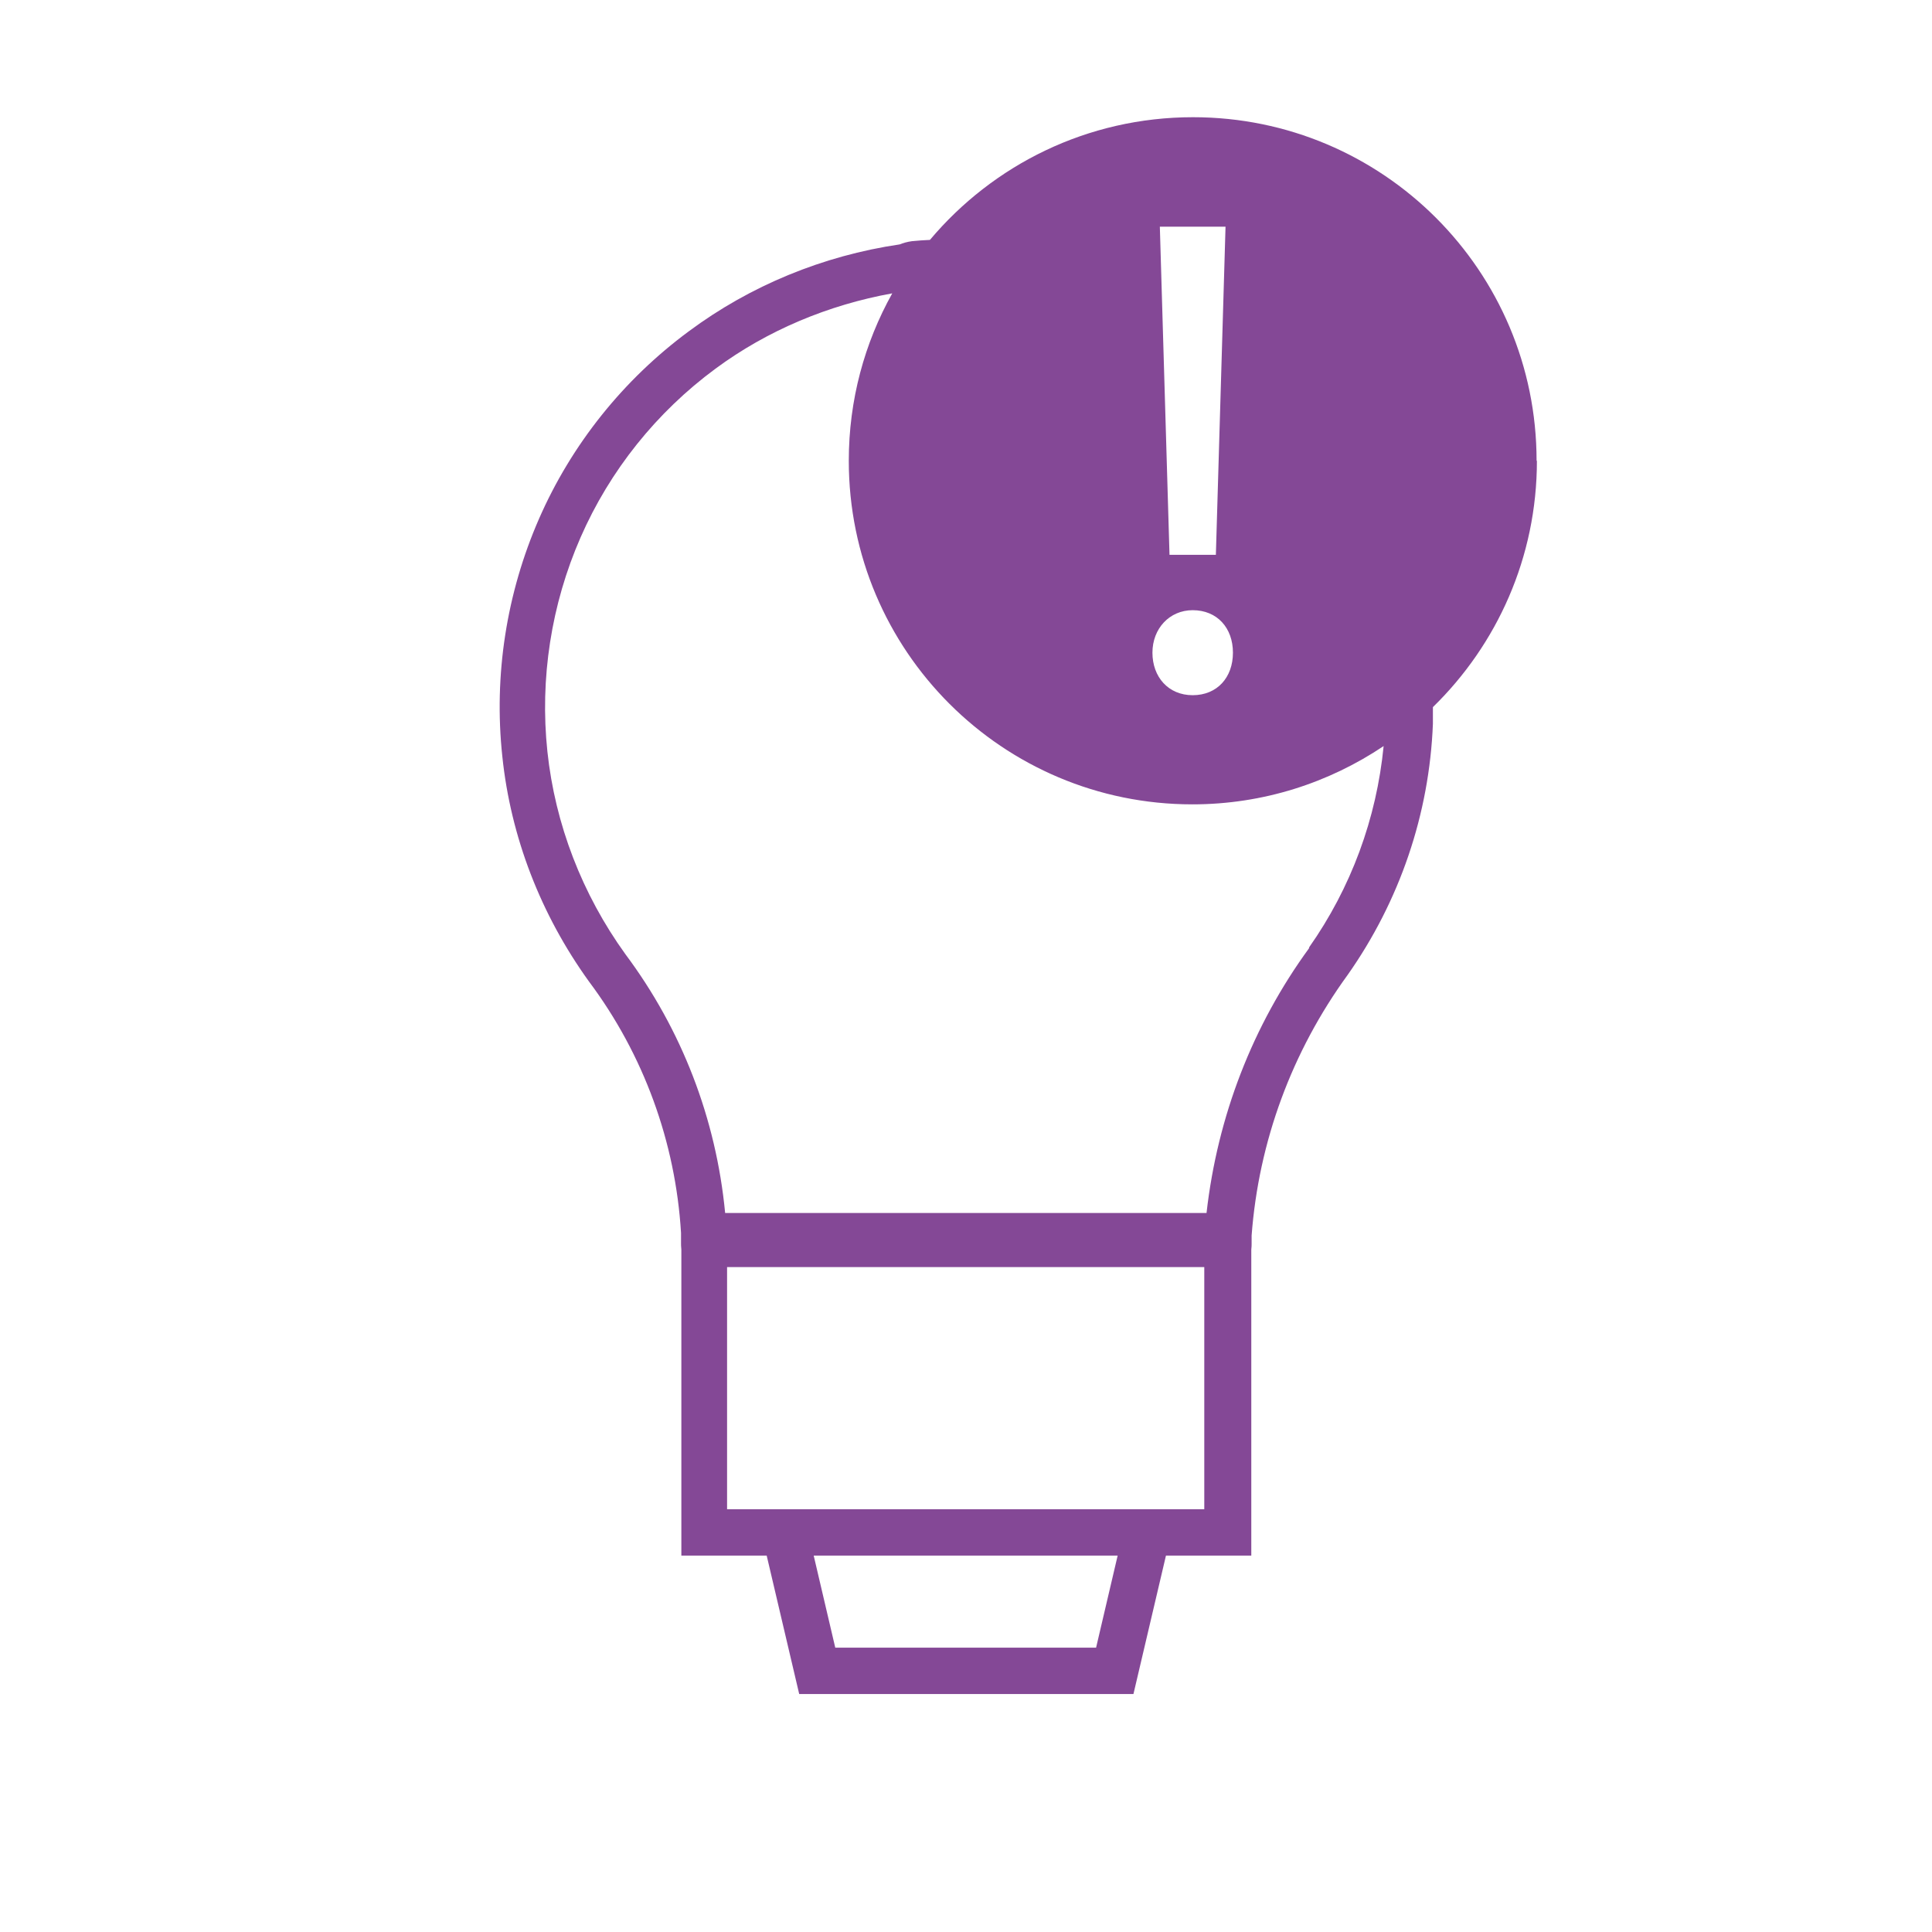
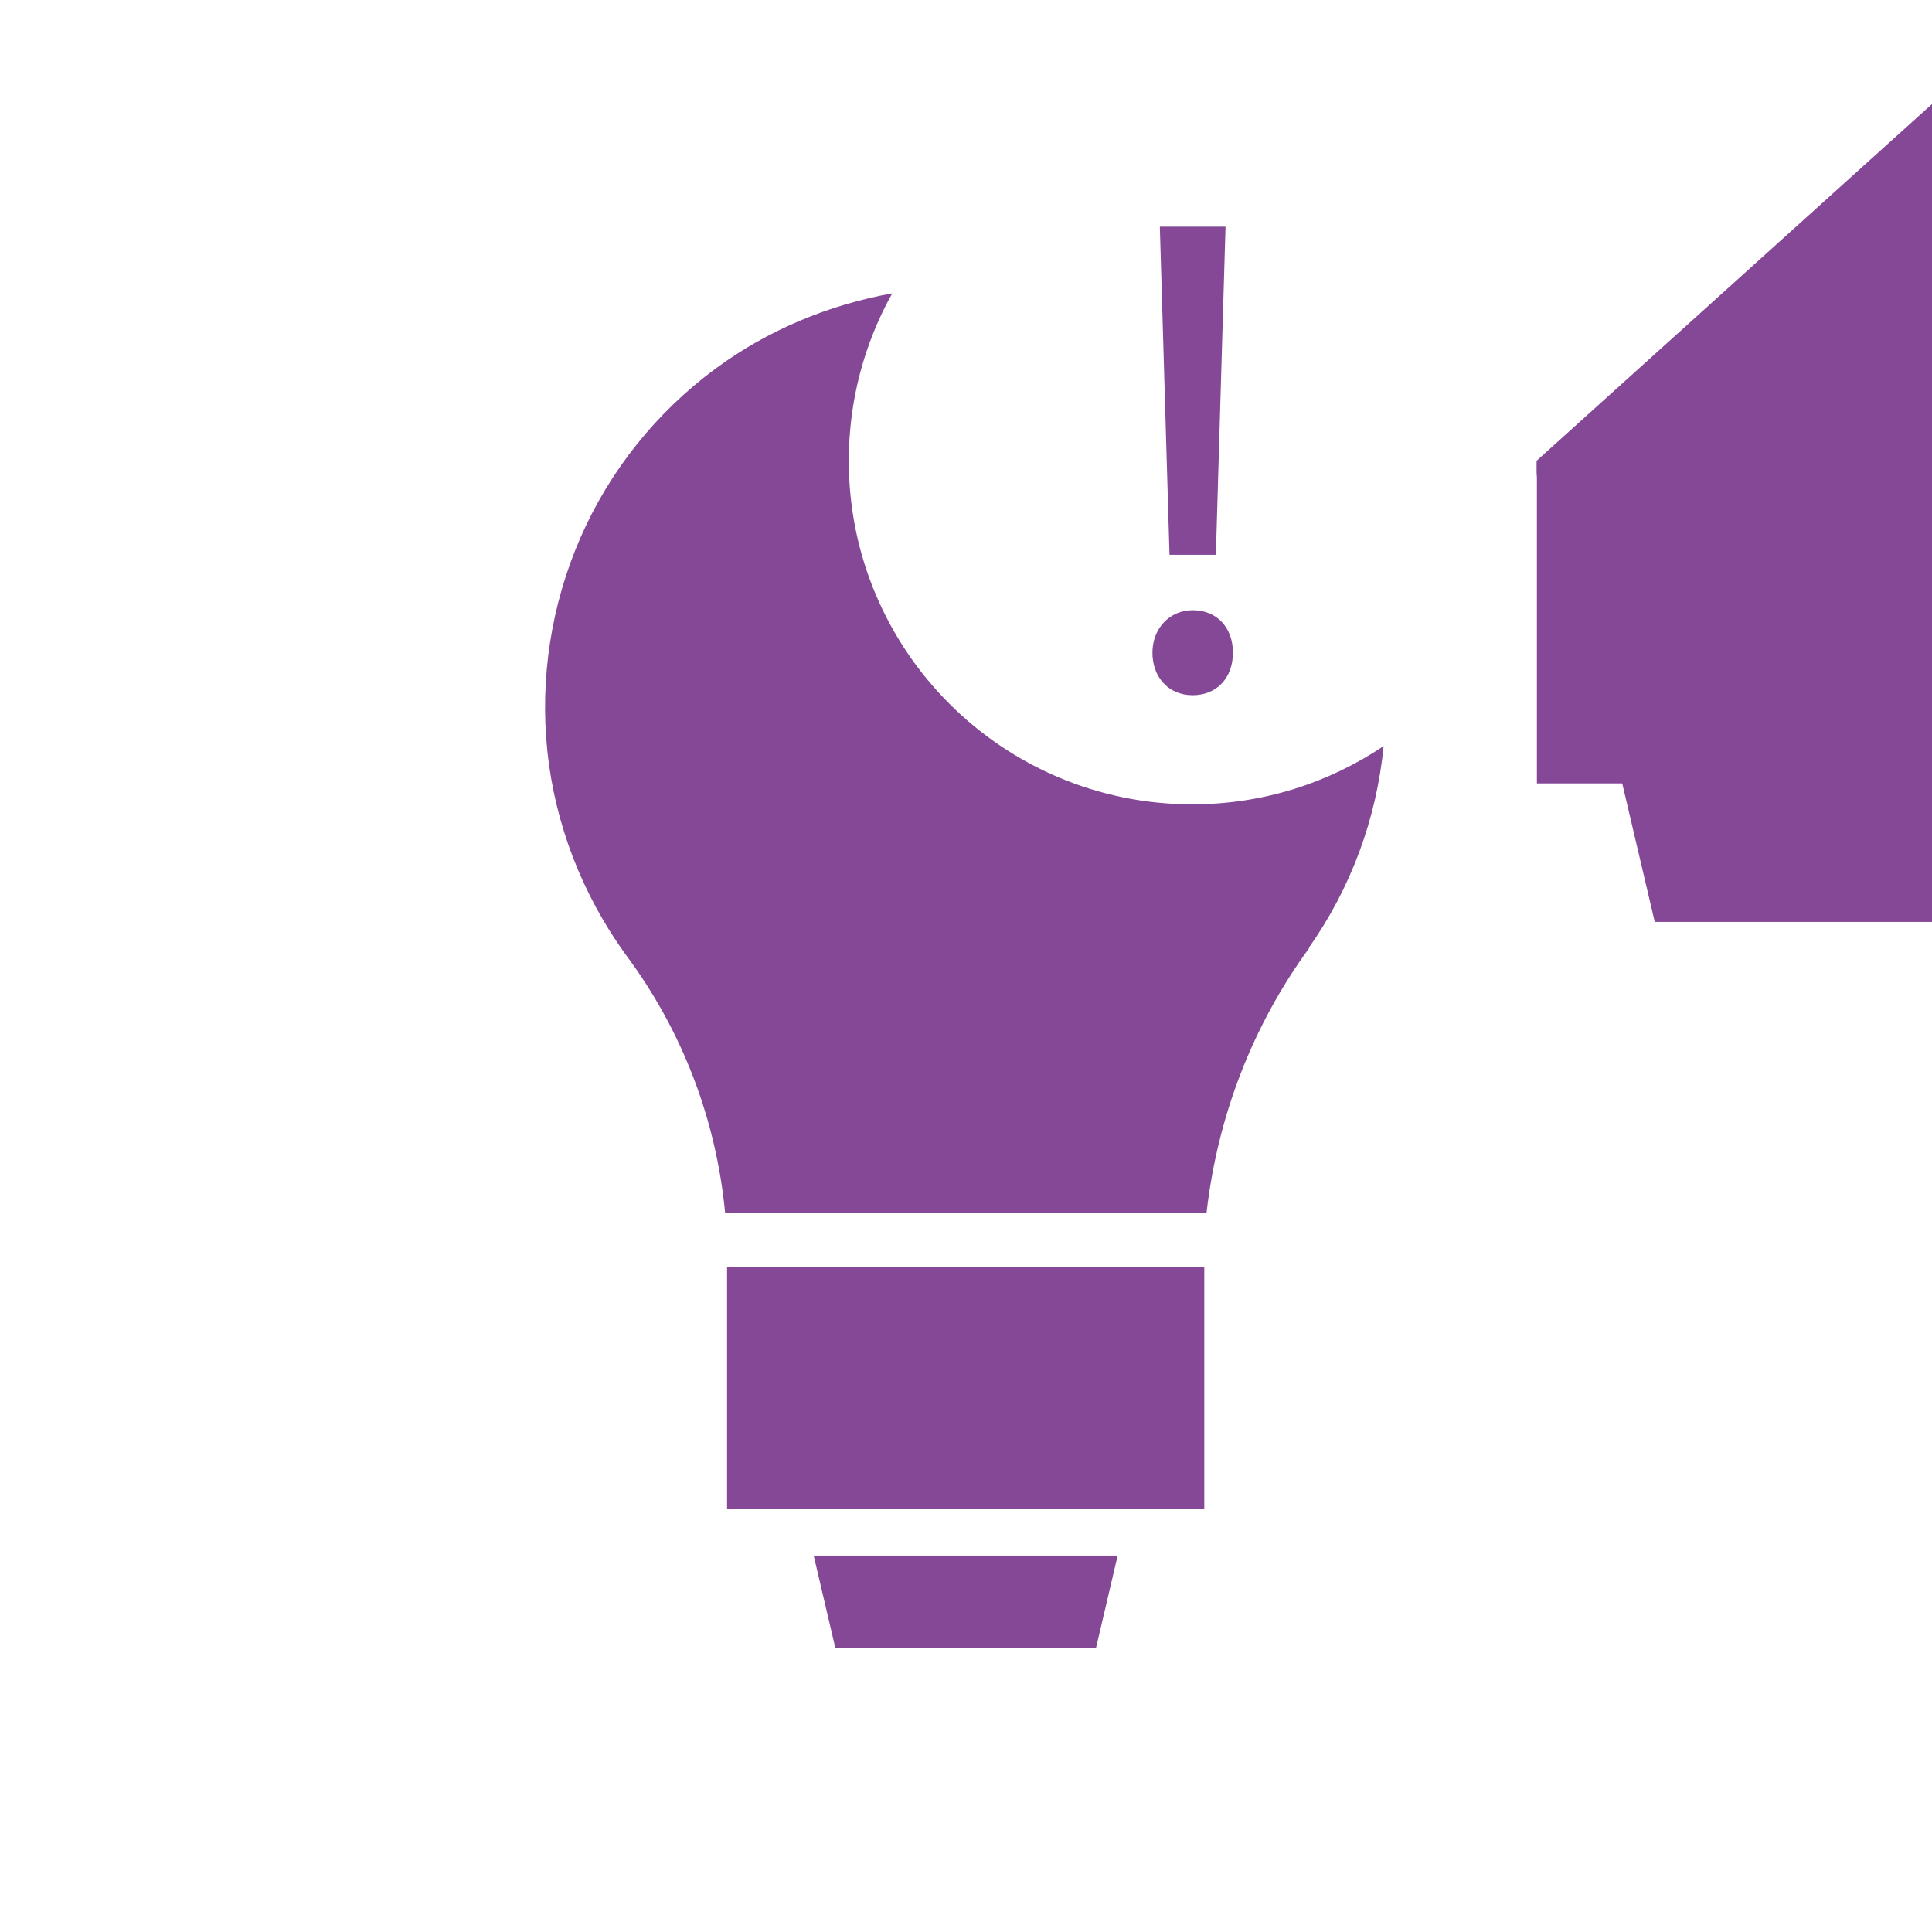
<svg xmlns="http://www.w3.org/2000/svg" id="COMPLETED_ICONS" viewBox="0 0 60 60">
  <defs>
    <style>.cls-1{fill:#844896;stroke-width:0px;}</style>
  </defs>
-   <path class="cls-1" d="m47.72,14.31c0-5.9-4.78-10.67-10.67-10.67-3.28,0-6.21,1.48-8.17,3.81-.19.01-.37.02-.56.04-.15.02-.28.06-.38.1-2.38.35-4.64,1.28-6.55,2.7-2.03,1.5-3.64,3.51-4.65,5.82-1.01,2.31-1.41,4.86-1.14,7.38.26,2.5,1.19,4.91,2.69,6.99,1.7,2.27,2.69,4.99,2.86,7.81v.34s0,.1.01.18v9.5h2.65l1.01,4.3h10.38l1.01-4.3h2.65v-9.5c.01-.08.01-.15.01-.18v-.26c.22-2.92,1.25-5.71,2.98-8.09,1.62-2.3,2.54-5,2.65-7.8,0-.17,0-.34,0-.52,1.99-1.94,3.23-4.65,3.23-7.65Zm-9.66-7.27l-.3,10.19h-1.44l-.3-10.19h2.04Zm-1.02,11.91c.76,0,1.25.55,1.25,1.32s-.49,1.32-1.25,1.32-1.25-.57-1.25-1.32.53-1.32,1.25-1.32Zm-3,32.22h-8.1l-.67-2.86h9.44l-.67,2.86Zm3.36-4.3h-14.82v-7.52h14.82v7.52Zm3.26-17.43c-1.76,2.41-2.85,5.23-3.19,8.23h-14.95c-.28-2.93-1.35-5.7-3.1-8.04-1.34-1.86-2.18-4.03-2.42-6.29-.24-2.27.12-4.57,1.03-6.65.91-2.08,2.36-3.89,4.19-5.24,1.61-1.19,3.5-1.98,5.49-2.34-.86,1.54-1.35,3.31-1.35,5.2,0,5.9,4.78,10.67,10.67,10.67,2.2,0,4.24-.67,5.94-1.81-.22,2.25-1.01,4.4-2.32,6.26Z" />
+   <path class="cls-1" d="m47.72,14.31v.34s0,.1.01.18v9.5h2.65l1.01,4.3h10.38l1.01-4.3h2.65v-9.5c.01-.08.01-.15.01-.18v-.26c.22-2.92,1.25-5.71,2.98-8.09,1.62-2.3,2.54-5,2.65-7.8,0-.17,0-.34,0-.52,1.99-1.94,3.23-4.65,3.23-7.65Zm-9.66-7.27l-.3,10.19h-1.44l-.3-10.19h2.04Zm-1.02,11.91c.76,0,1.25.55,1.25,1.32s-.49,1.32-1.25,1.32-1.25-.57-1.25-1.32.53-1.32,1.25-1.32Zm-3,32.22h-8.1l-.67-2.86h9.44l-.67,2.86Zm3.36-4.3h-14.82v-7.52h14.82v7.52Zm3.26-17.43c-1.76,2.41-2.85,5.23-3.19,8.23h-14.95c-.28-2.93-1.35-5.7-3.1-8.04-1.34-1.86-2.18-4.03-2.42-6.29-.24-2.27.12-4.57,1.03-6.65.91-2.08,2.36-3.89,4.19-5.24,1.61-1.19,3.5-1.98,5.49-2.34-.86,1.54-1.35,3.31-1.35,5.2,0,5.9,4.78,10.67,10.67,10.67,2.2,0,4.24-.67,5.94-1.81-.22,2.25-1.01,4.4-2.32,6.26Z" />
</svg>